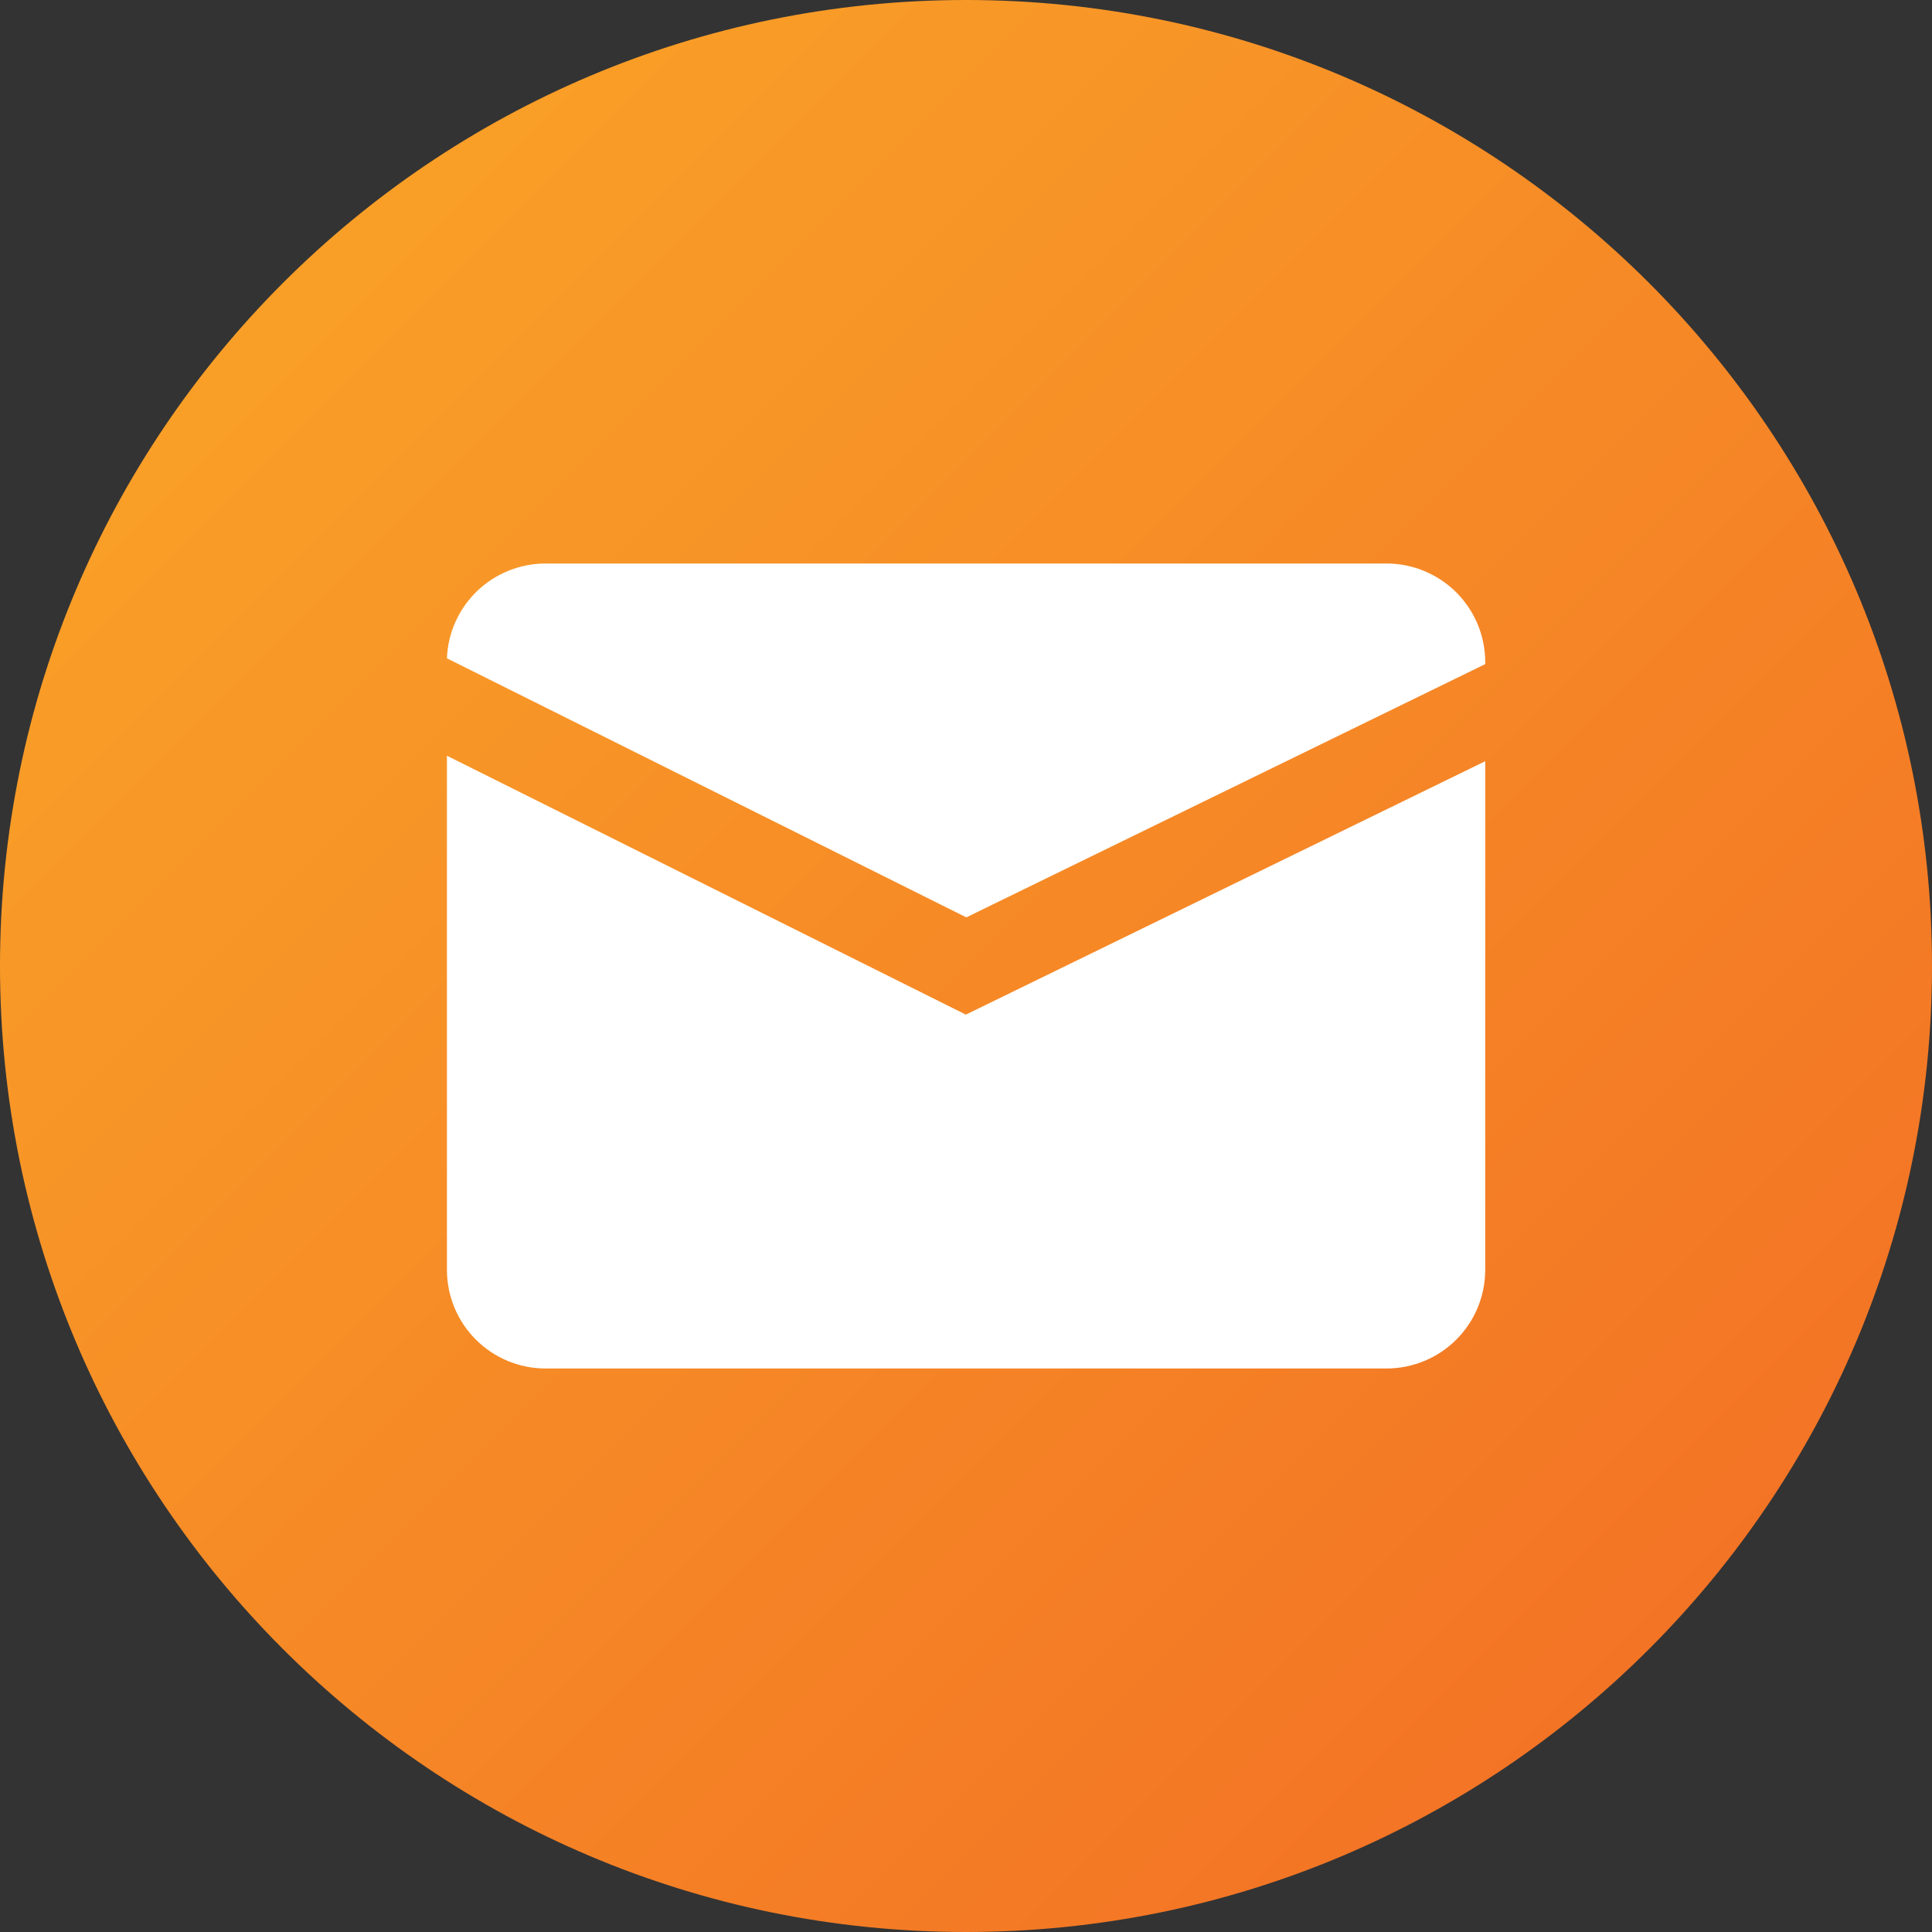
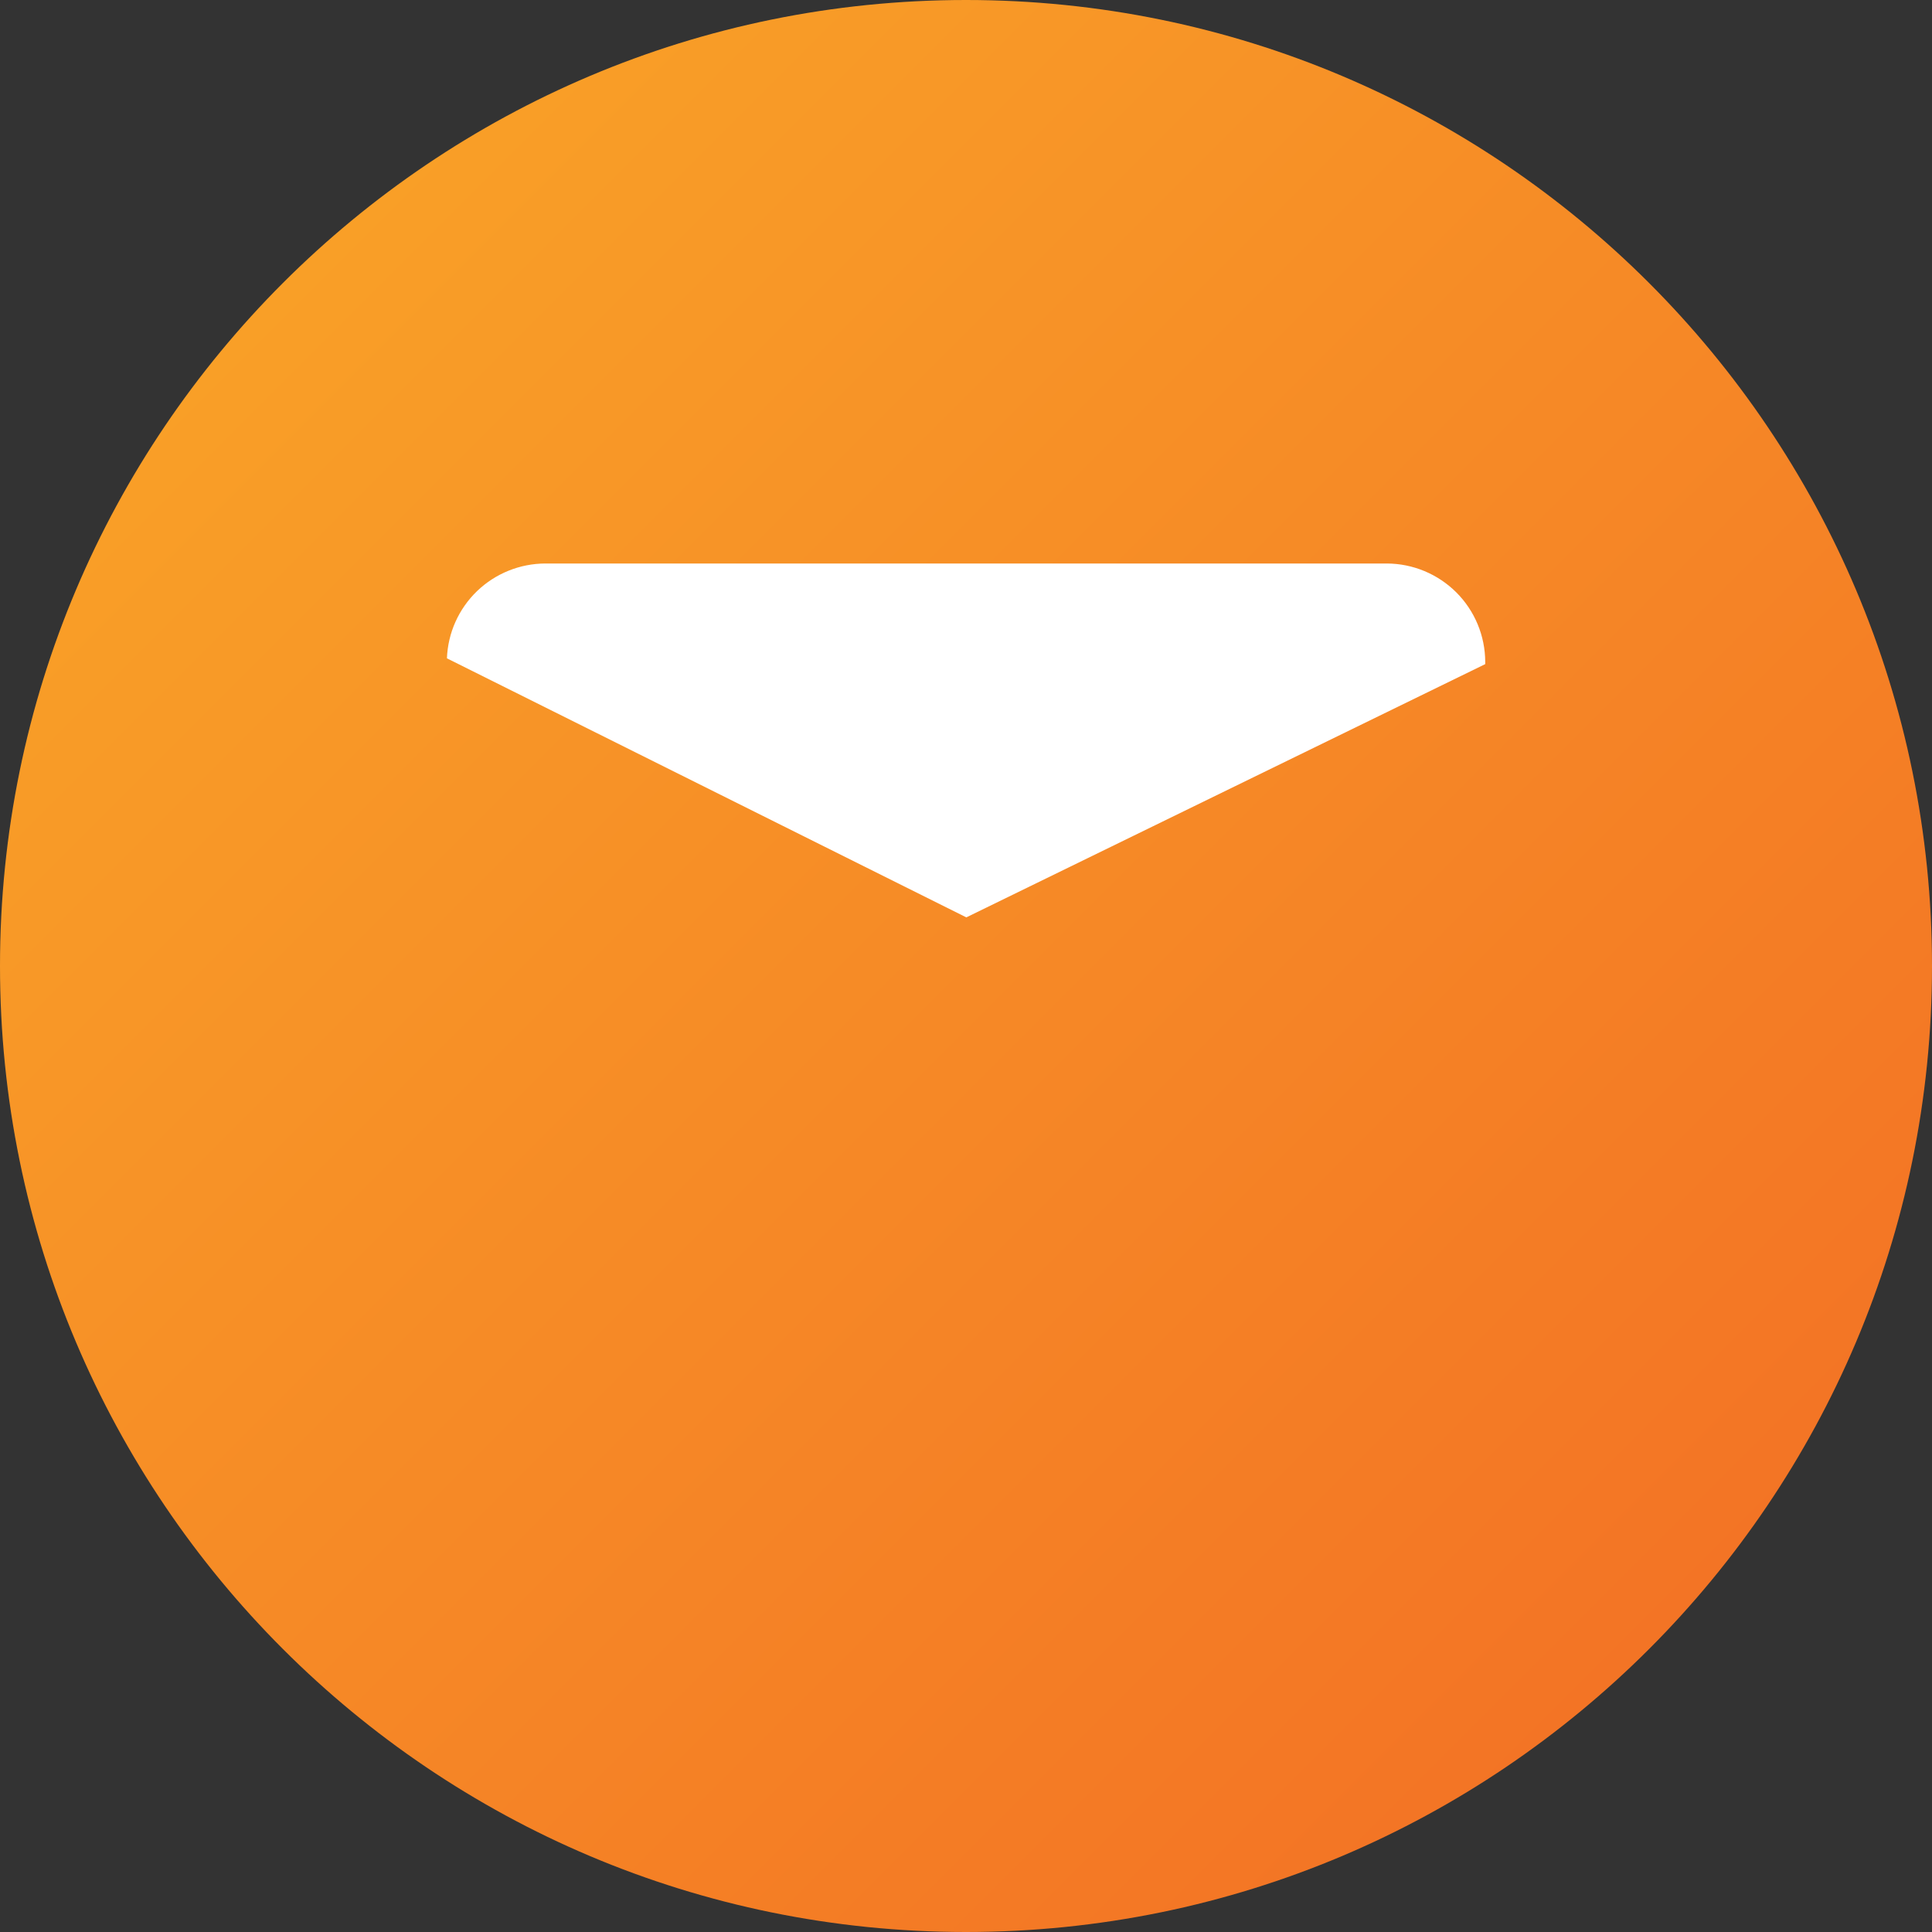
<svg xmlns="http://www.w3.org/2000/svg" width="24" height="24" viewBox="0 0 24 24" fill="none">
  <rect x="0" y="0" width="24" height="24" fill="#333333" stroke="none" />
  <path d="M12 24C18.627 24 24 18.627 24 12C24 5.373 18.627 0 12 0C5.373 0 0 5.373 0 12C0 18.627 5.373 24 12 24Z" fill="url(#paint0_linear_1032_745)" />
-   <path d="M11.998 12.604L5.552 9.388V15.778C5.553 16.102 5.682 16.412 5.911 16.641C6.14 16.87 6.45 16.999 6.774 17H17.227C17.551 16.999 17.862 16.87 18.091 16.641C18.32 16.412 18.449 16.102 18.45 15.778V9.456L11.998 12.604Z" fill="white" />
  <path d="M12.004 11.396L18.45 8.25V8.222C18.449 7.898 18.32 7.588 18.091 7.359C17.861 7.13 17.551 7.001 17.227 7H6.774C6.458 7.001 6.154 7.124 5.926 7.343C5.698 7.563 5.564 7.862 5.552 8.178L12.004 11.396Z" fill="white" />
  <defs>
    <linearGradient id="paint0_linear_1032_745" x1="0" y1="0" x2="24" y2="24" gradientUnits="userSpaceOnUse">
      <stop stop-color="#FAA828" />
      <stop offset="1" stop-color="#F26B24" />
    </linearGradient>
  </defs>
</svg>